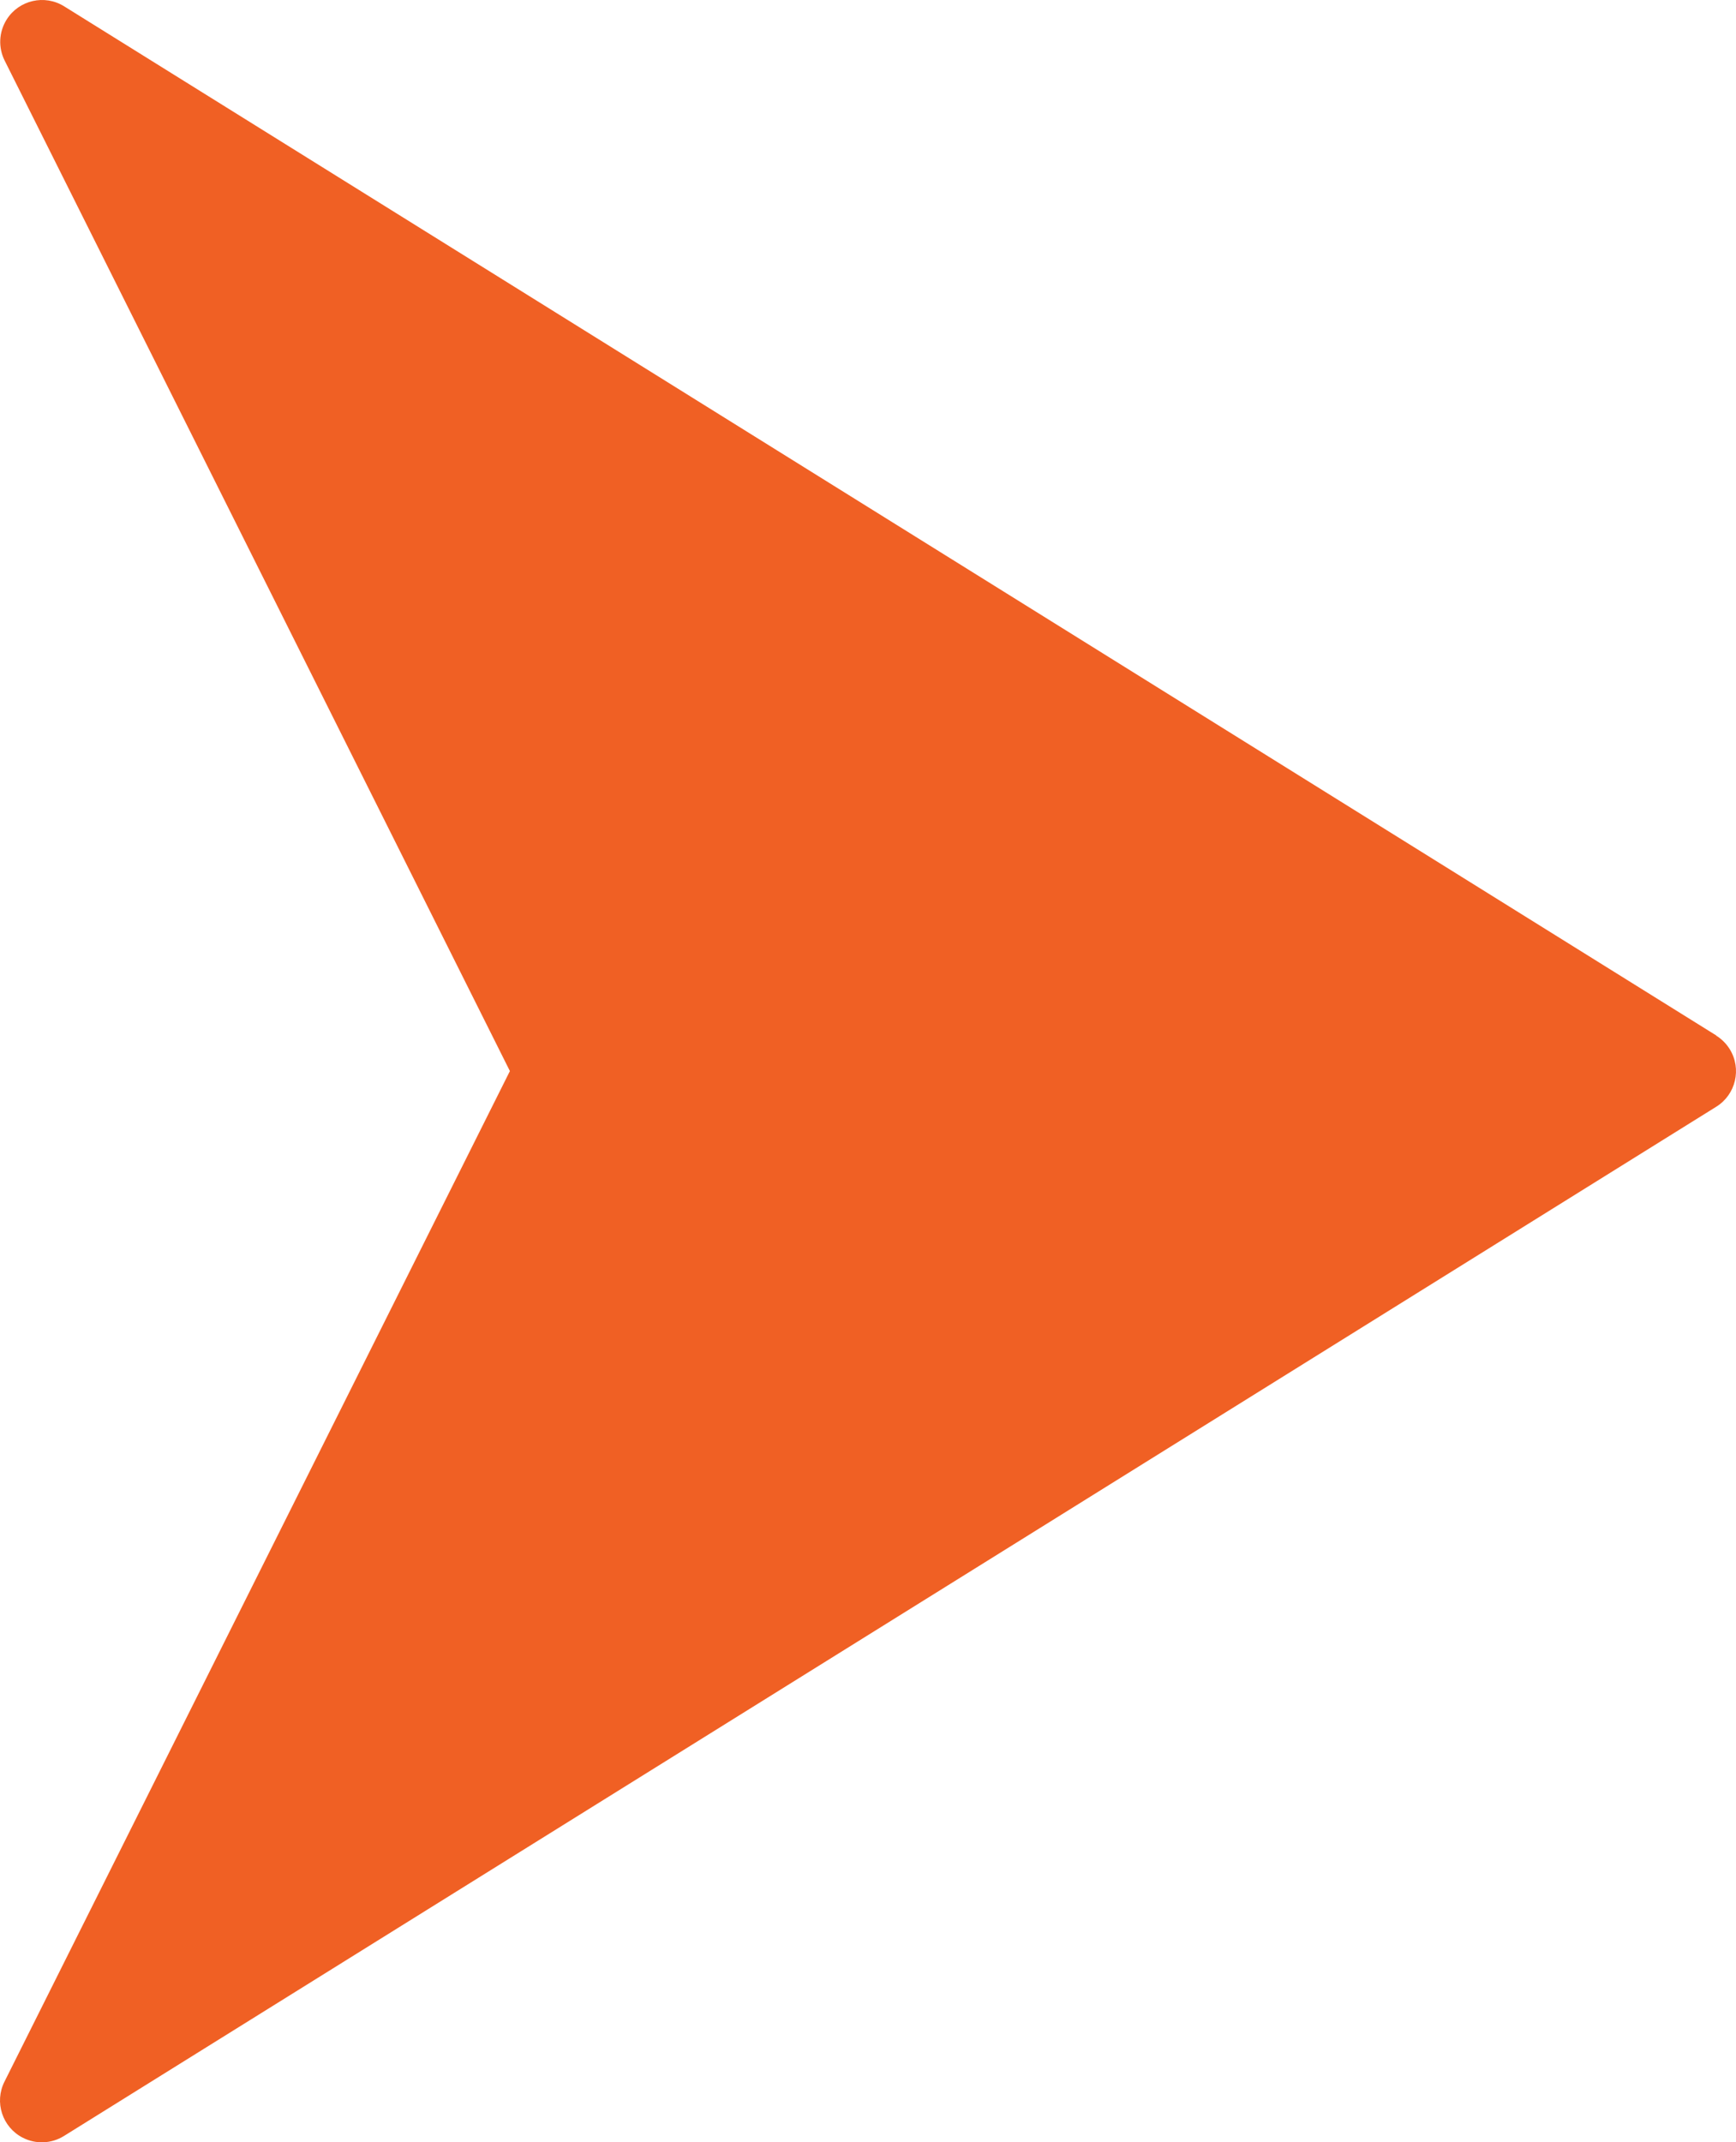
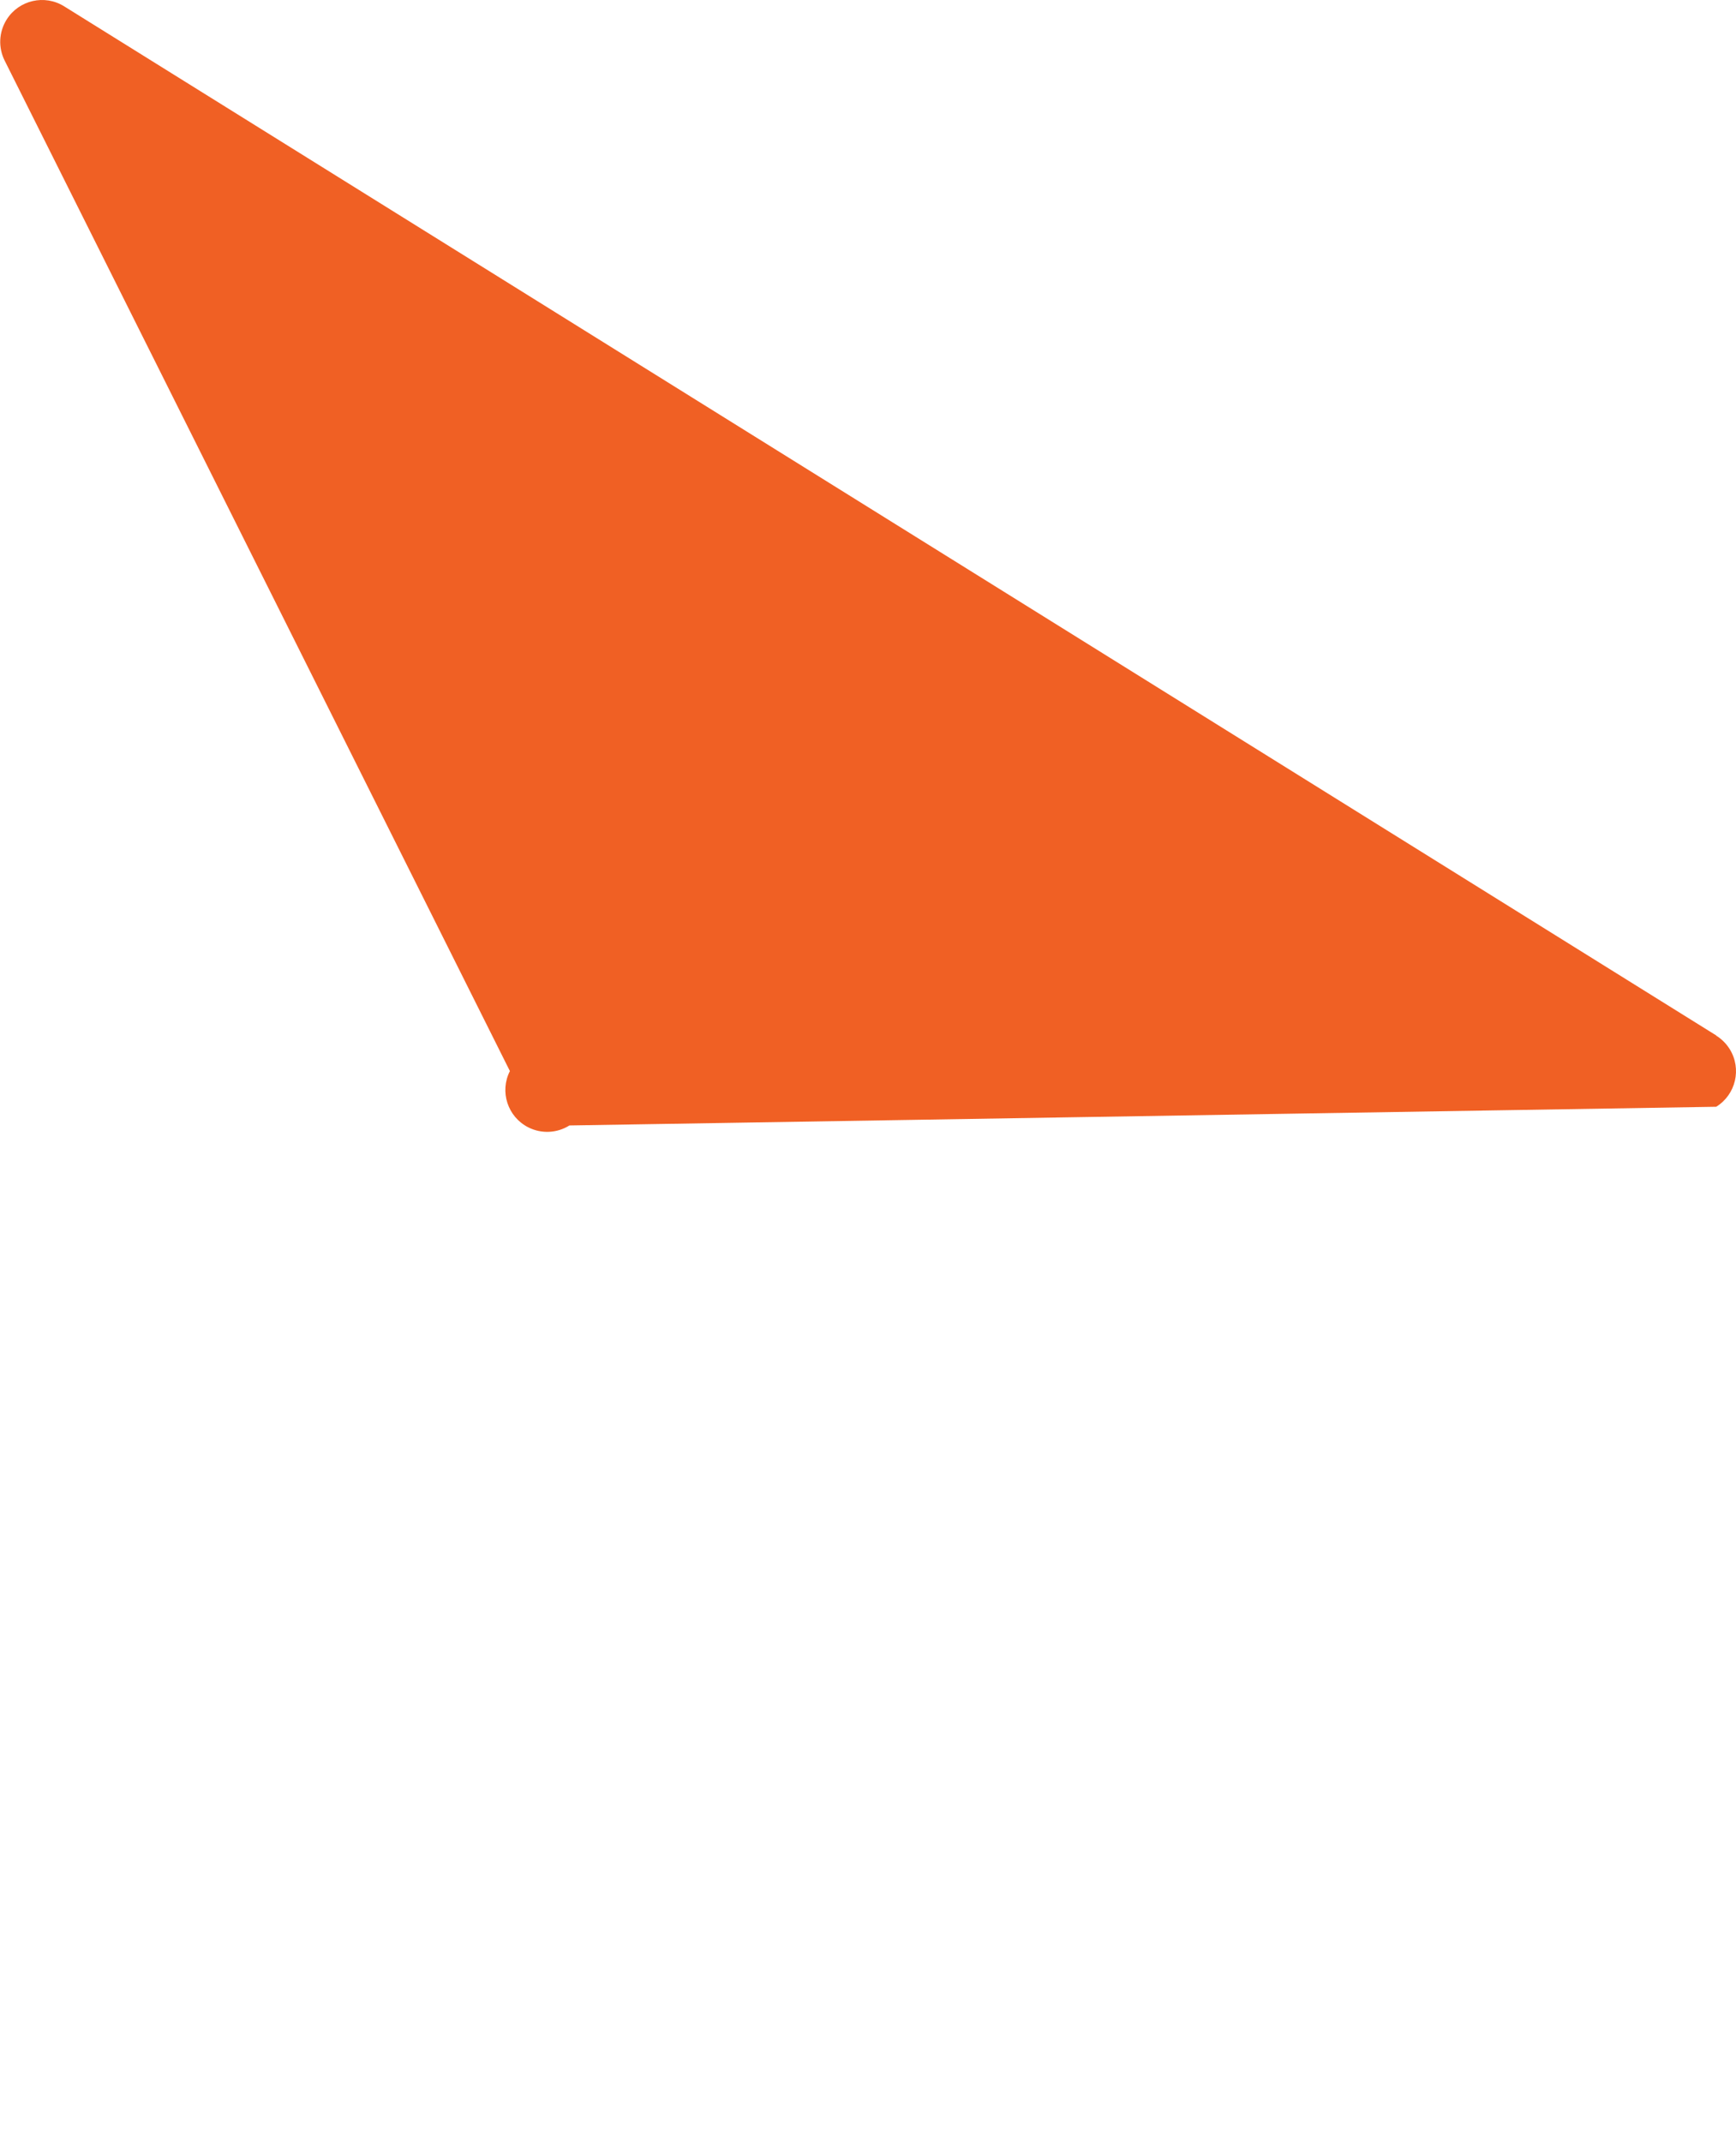
<svg xmlns="http://www.w3.org/2000/svg" version="1.1" id="Capa_1" x="0px" y="0px" width="414.985px" height="512.001px" viewBox="48.507 0 414.985 512.001" xml:space="preserve">
  <g>
    <g id="Layer_2_40_">
      <g id="_893_Arrows_Direction_Network_Right">
-         <path fill="#F06024" d="M458.81,247.492L63.871,1.53c-4.678-2.935-10.849-1.522-13.783,3.156     c-1.866,2.975-2.034,6.711-0.444,9.842L170.395,255.98L49.593,497.473c-2.5,4.924-0.536,10.941,4.387,13.443     c3.132,1.591,6.867,1.422,9.842-0.445L458.76,264.51c4.693-2.909,6.141-9.072,3.231-13.767c-0.813-1.312-1.92-2.418-3.231-3.231     L458.81,247.492z" />
+         <path fill="#F06024" d="M458.81,247.492L63.871,1.53c-4.678-2.935-10.849-1.522-13.783,3.156     c-1.866,2.975-2.034,6.711-0.444,9.842L170.395,255.98c-2.5,4.924-0.536,10.941,4.387,13.443     c3.132,1.591,6.867,1.422,9.842-0.445L458.76,264.51c4.693-2.909,6.141-9.072,3.231-13.767c-0.813-1.312-1.92-2.418-3.231-3.231     L458.81,247.492z" />
      </g>
    </g>
  </g>
</svg>